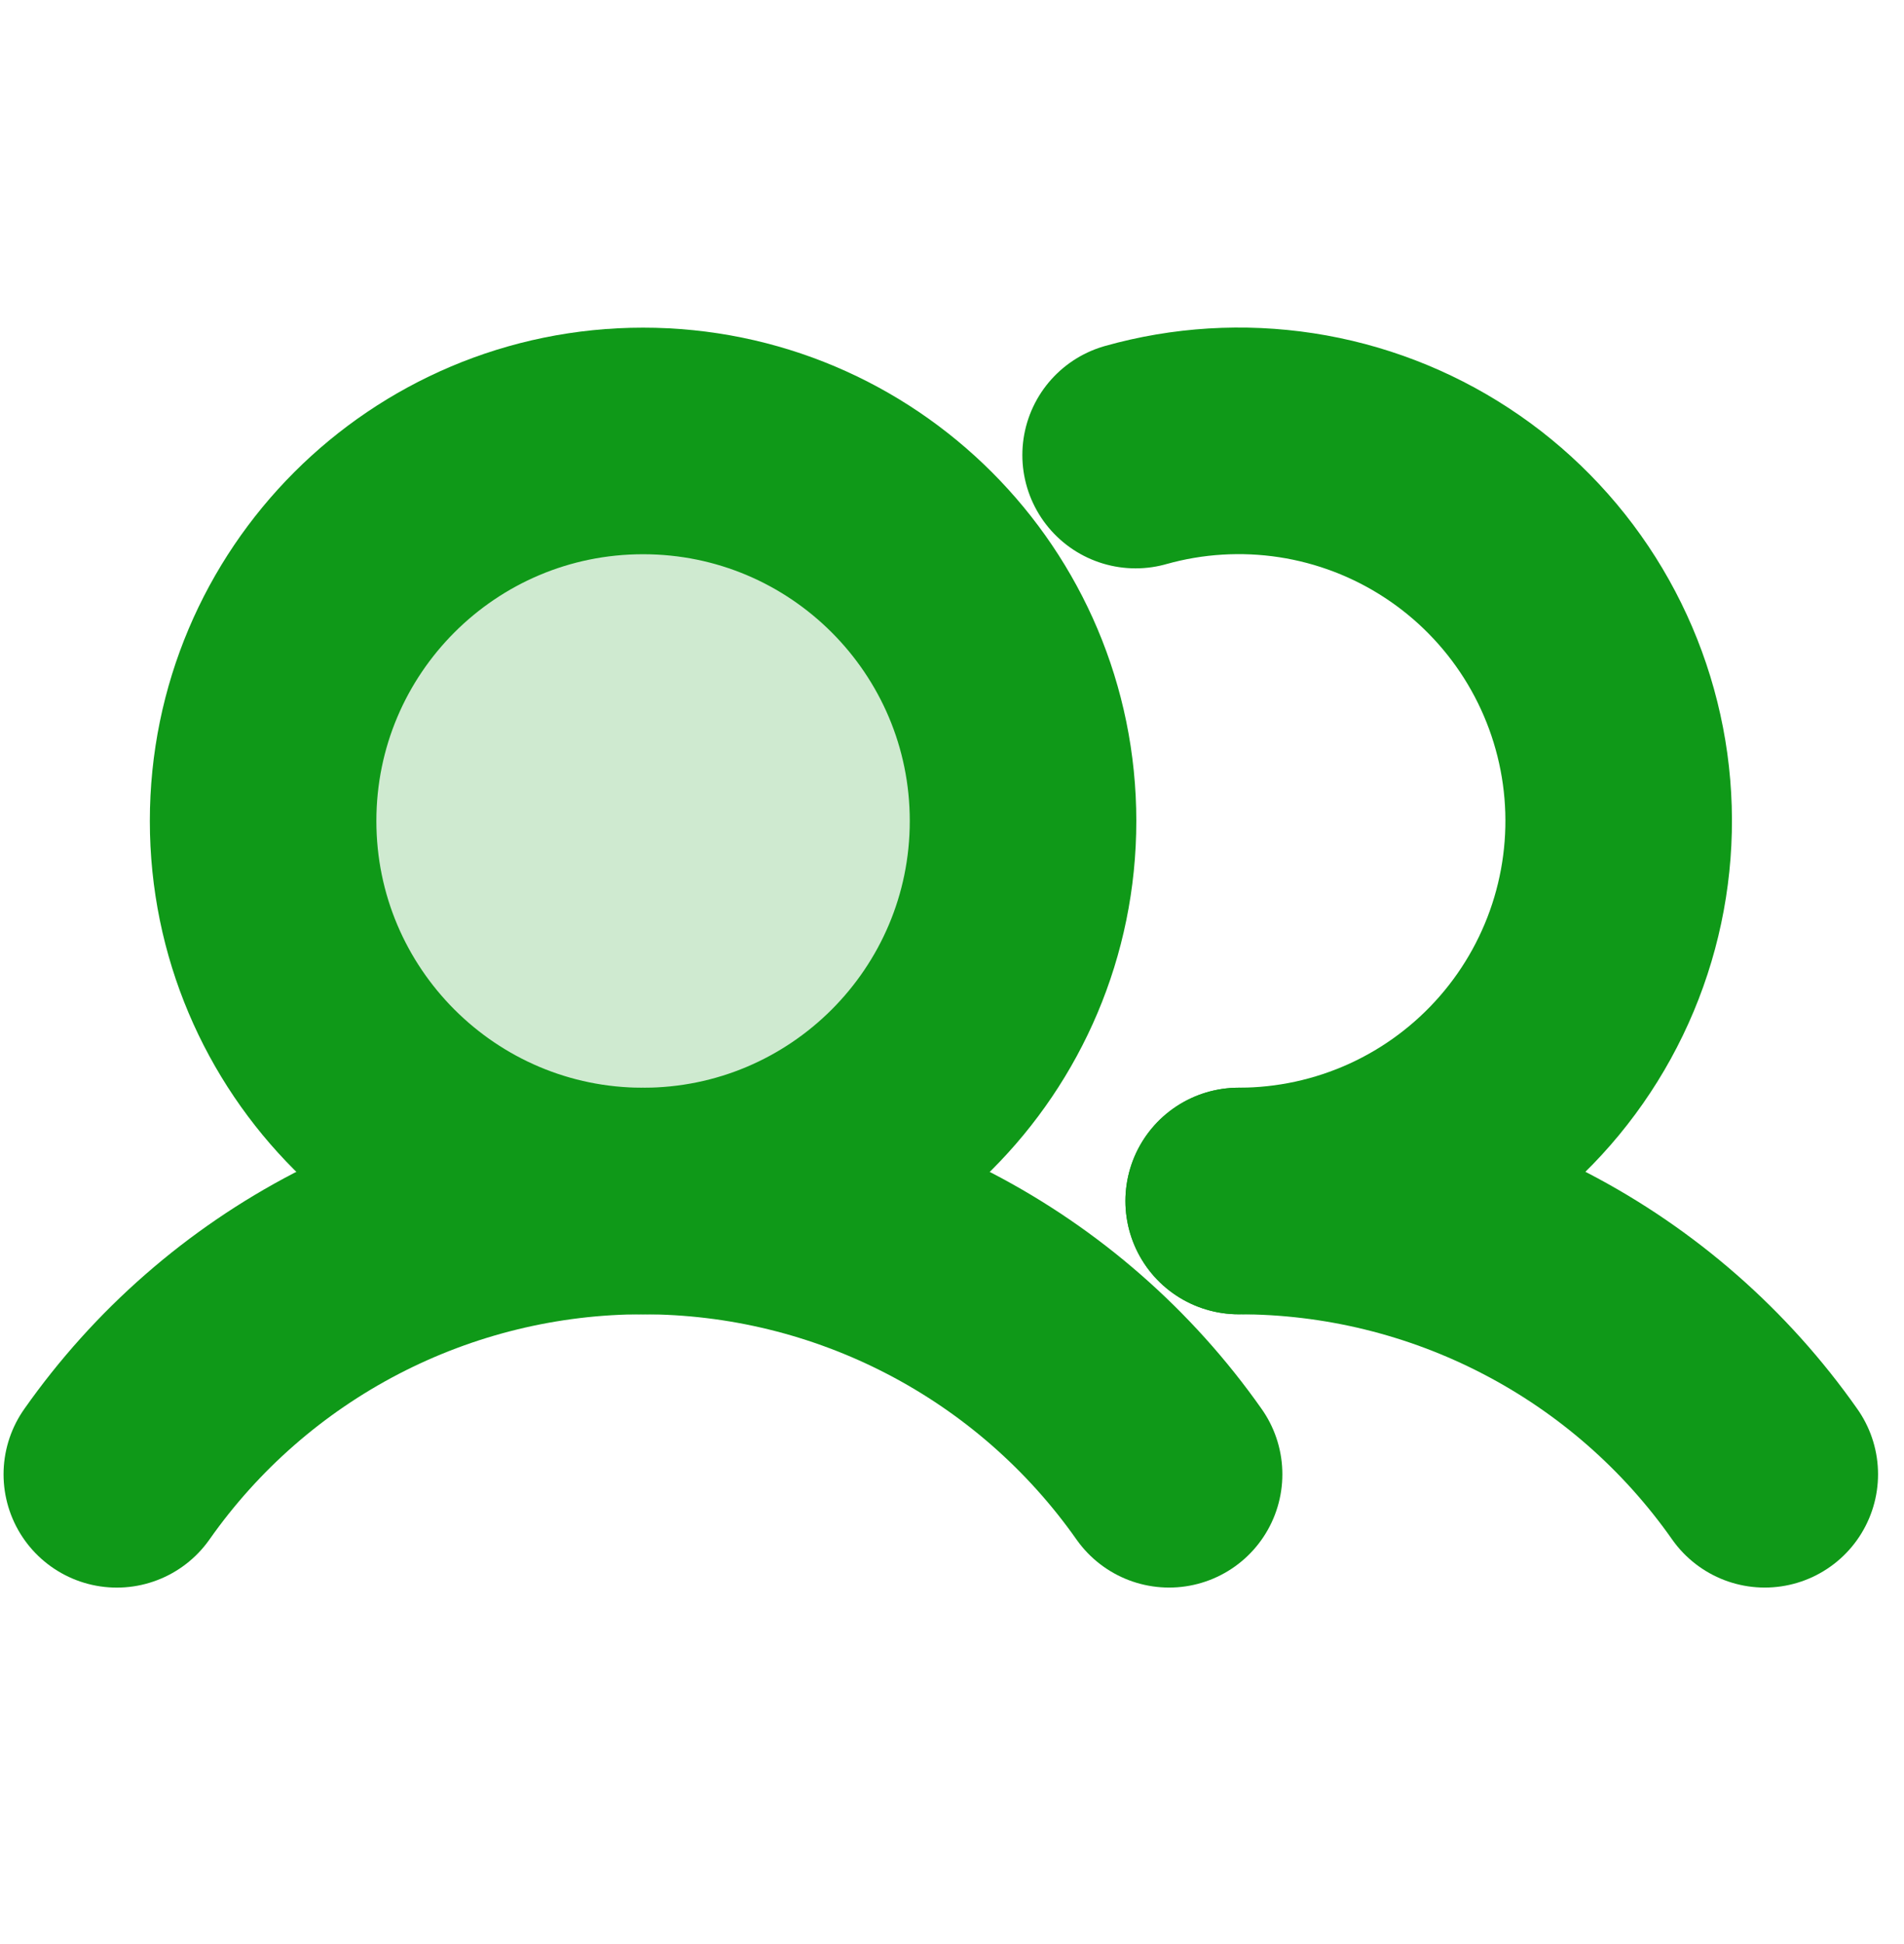
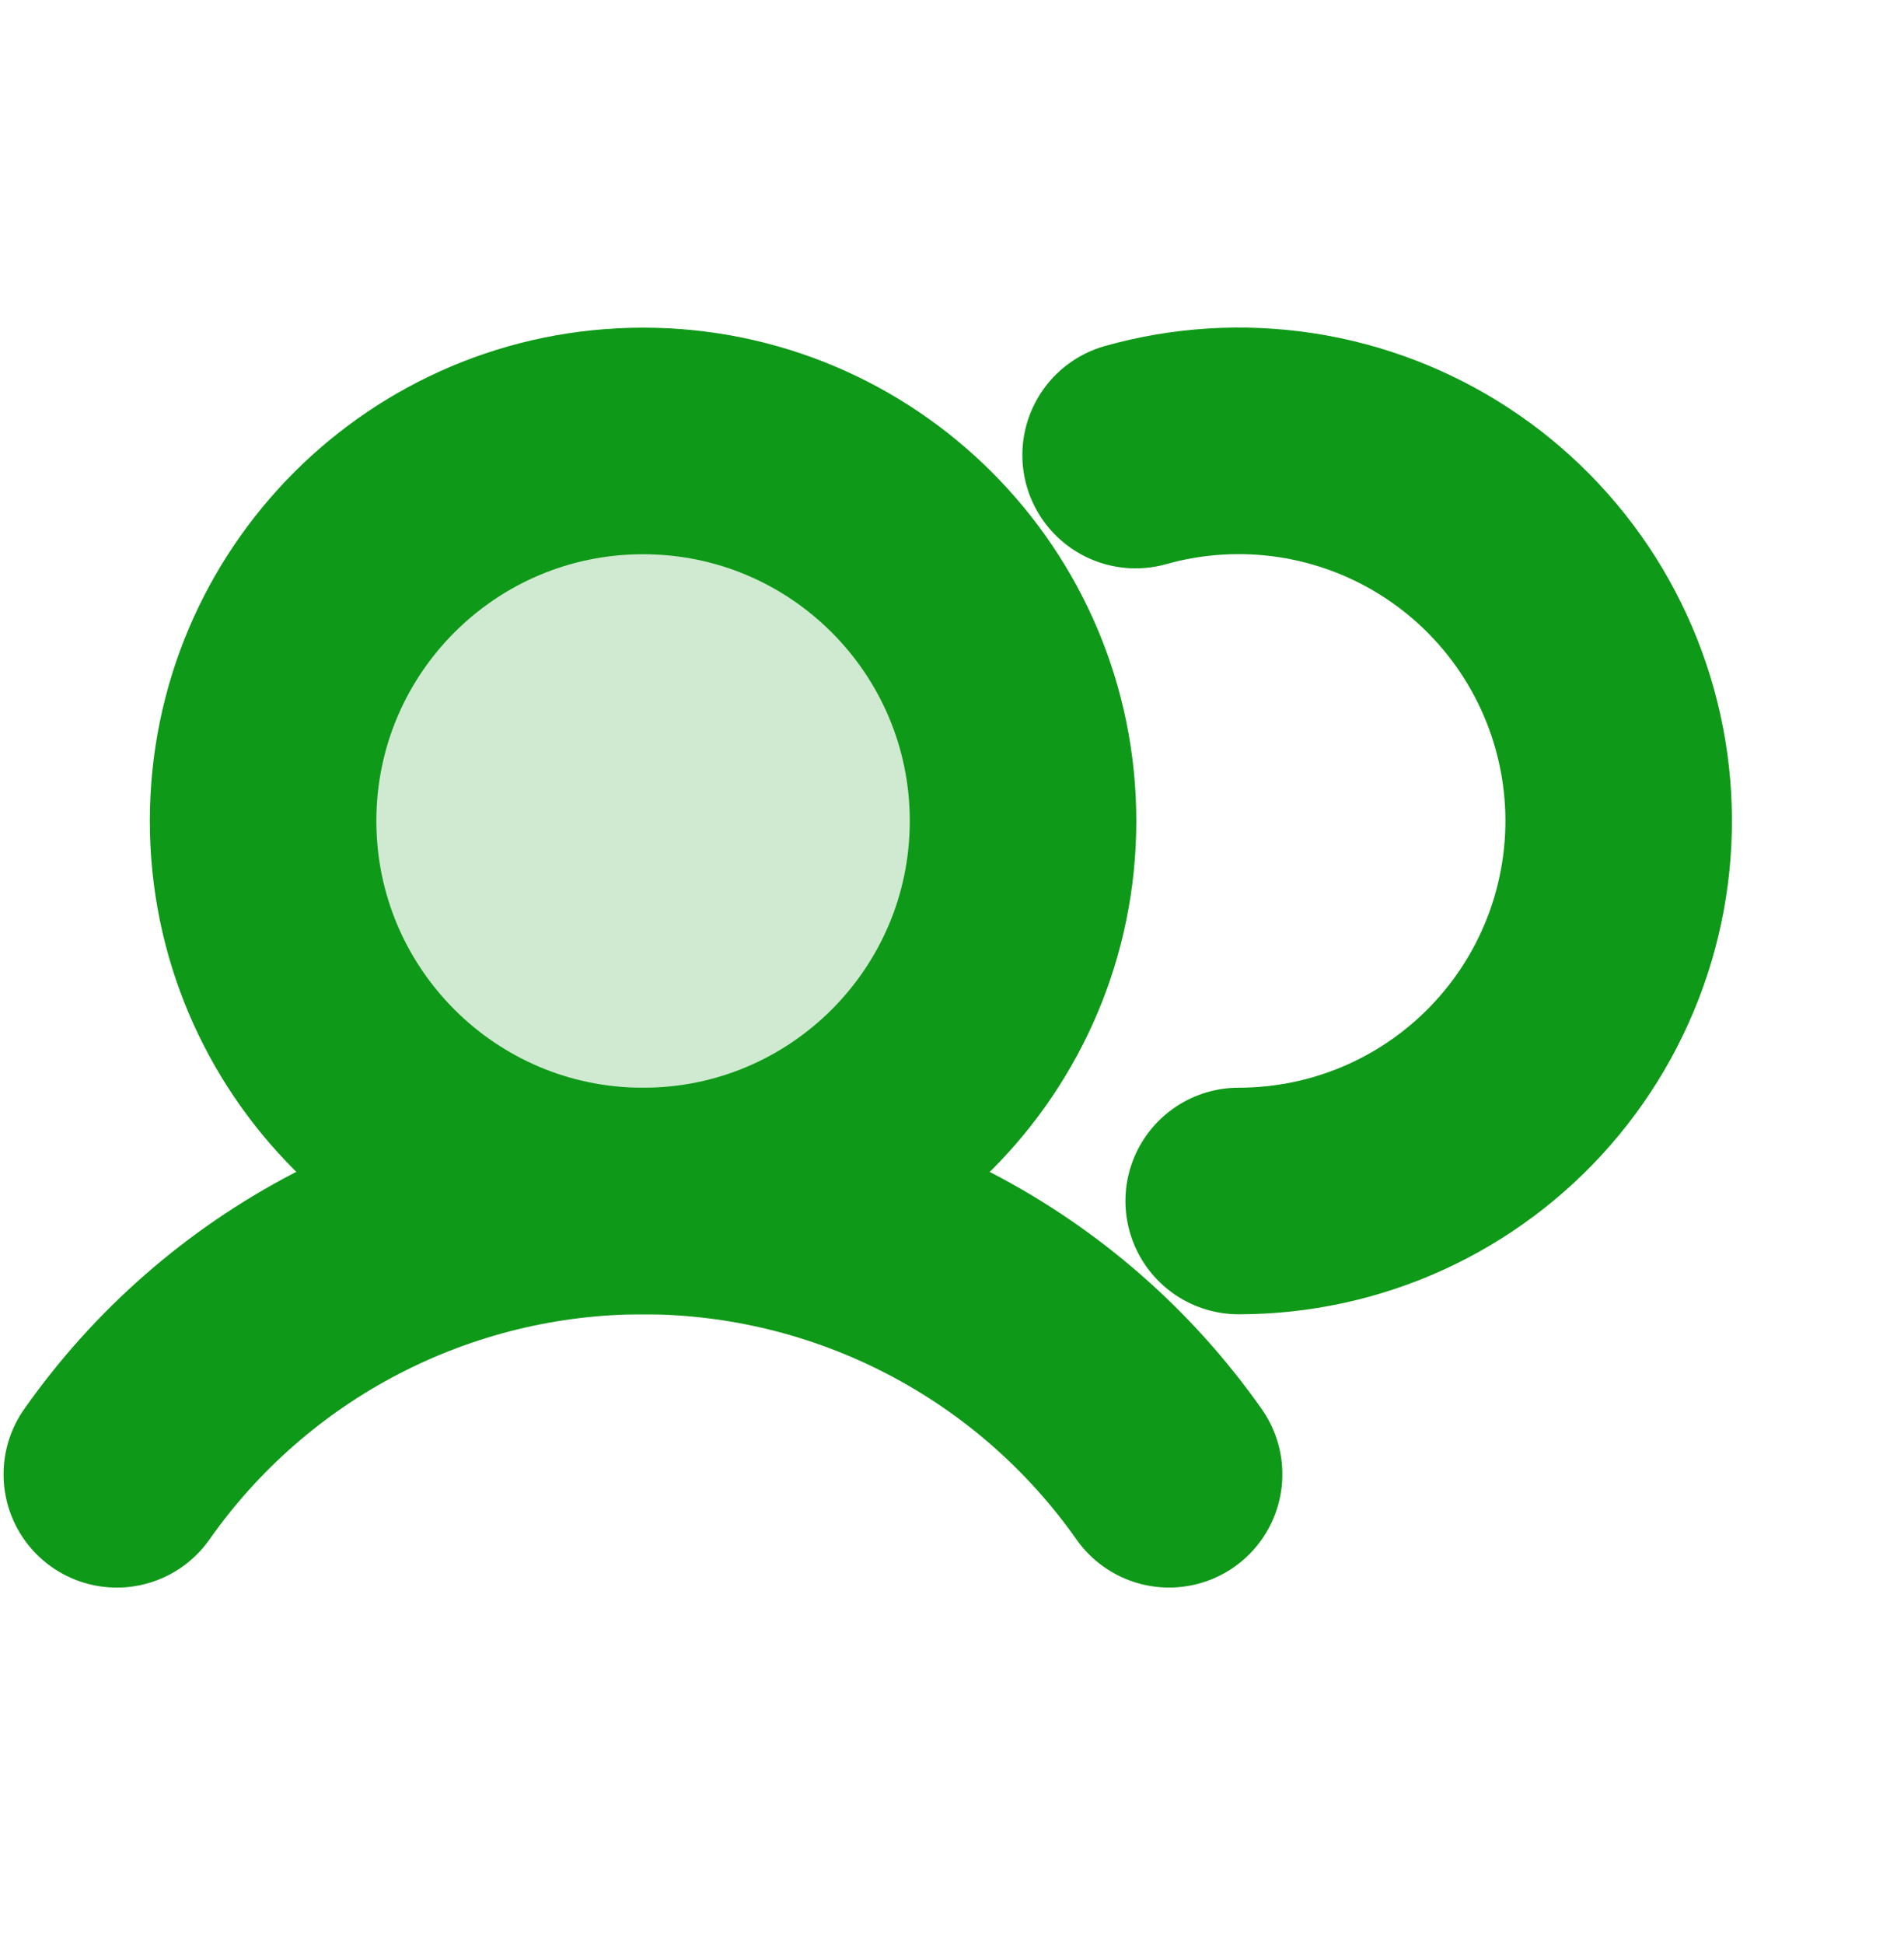
<svg xmlns="http://www.w3.org/2000/svg" width="48" height="49" viewBox="0 0 48 49" fill="none">
  <g clip-path="url(#clip0_670_237)">
    <g clip-path="url(#clip1_670_237)">
      <path opacity="0.2" d="M16.212 30.272C21.502 30.272 25.791 25.983 25.791 20.693C25.791 15.402 21.502 11.114 16.212 11.114C10.921 11.114 6.633 15.402 6.633 20.693C6.633 25.983 10.921 30.272 16.212 30.272Z" fill="#0F9918" />
      <path d="M16.212 30.272C21.502 30.272 25.791 25.983 25.791 20.693C25.791 15.402 21.502 11.114 16.212 11.114C10.921 11.114 6.633 15.402 6.633 20.693C6.633 25.983 10.921 30.272 16.212 30.272Z" stroke="#0F9918" stroke-width="5.711" stroke-miterlimit="10" />
      <path d="M28.629 11.47C29.946 11.099 31.328 11.015 32.681 11.222C34.034 11.43 35.327 11.925 36.472 12.675C37.618 13.424 38.589 14.411 39.321 15.567C40.053 16.724 40.529 18.023 40.717 19.38C40.904 20.735 40.799 22.116 40.408 23.427C40.017 24.739 39.349 25.952 38.45 26.984C37.551 28.016 36.441 28.844 35.196 29.411C33.95 29.978 32.597 30.271 31.228 30.271" stroke="#0F9918" stroke-width="5.711" stroke-linecap="round" stroke-linejoin="round" />
      <path d="M2.945 37.16C4.441 35.032 6.427 33.295 8.736 32.096C11.044 30.898 13.607 30.272 16.209 30.271C18.81 30.271 21.373 30.897 23.681 32.096C25.99 33.295 27.976 35.031 29.473 37.159" stroke="#0F9918" stroke-width="5.711" stroke-linecap="round" stroke-linejoin="round" />
-       <path d="M31.227 30.271C33.828 30.27 36.392 30.895 38.7 32.094C41.009 33.292 42.995 35.03 44.49 37.159" stroke="#0F9918" stroke-width="5.711" stroke-linecap="round" stroke-linejoin="round" />
    </g>
  </g>
  <defs>
    <clipPath id="clip0_670_237">
      <rect width="48" height="48" fill="white" />
    </clipPath>
    <clipPath id="clip1_670_237">
      <rect width="48" height="48" fill="white" />
    </clipPath>
  </defs>
</svg>